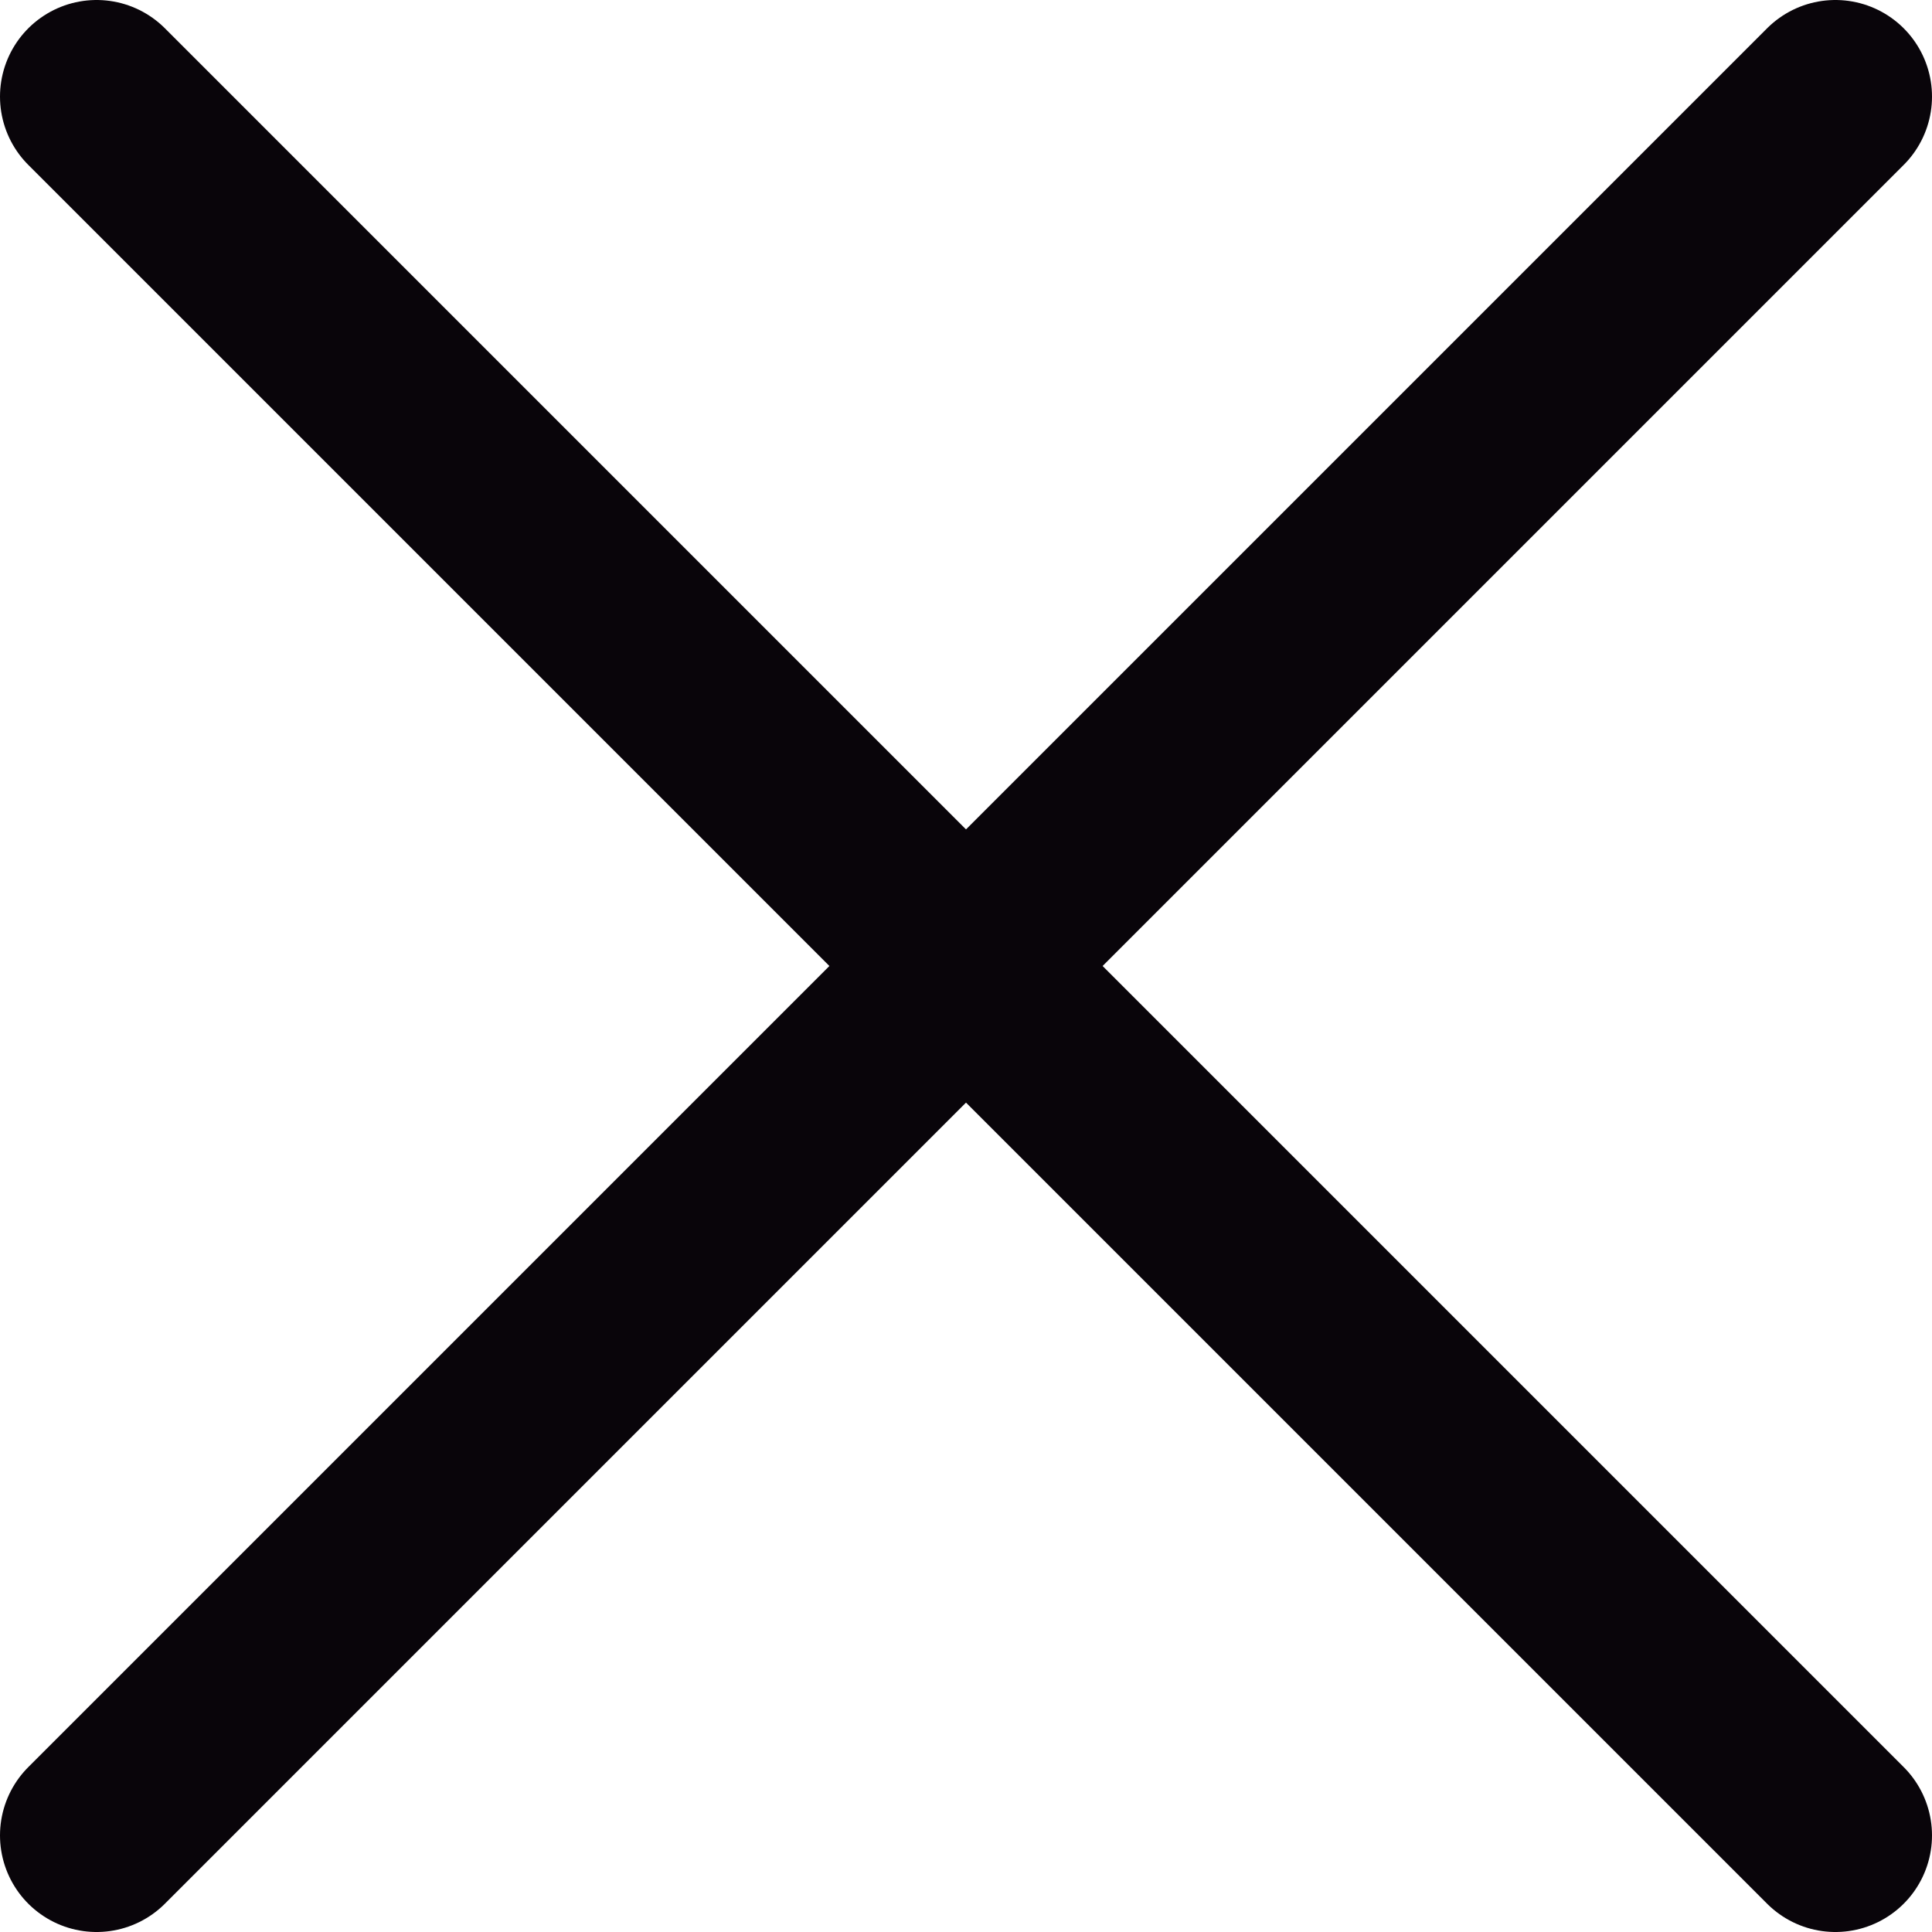
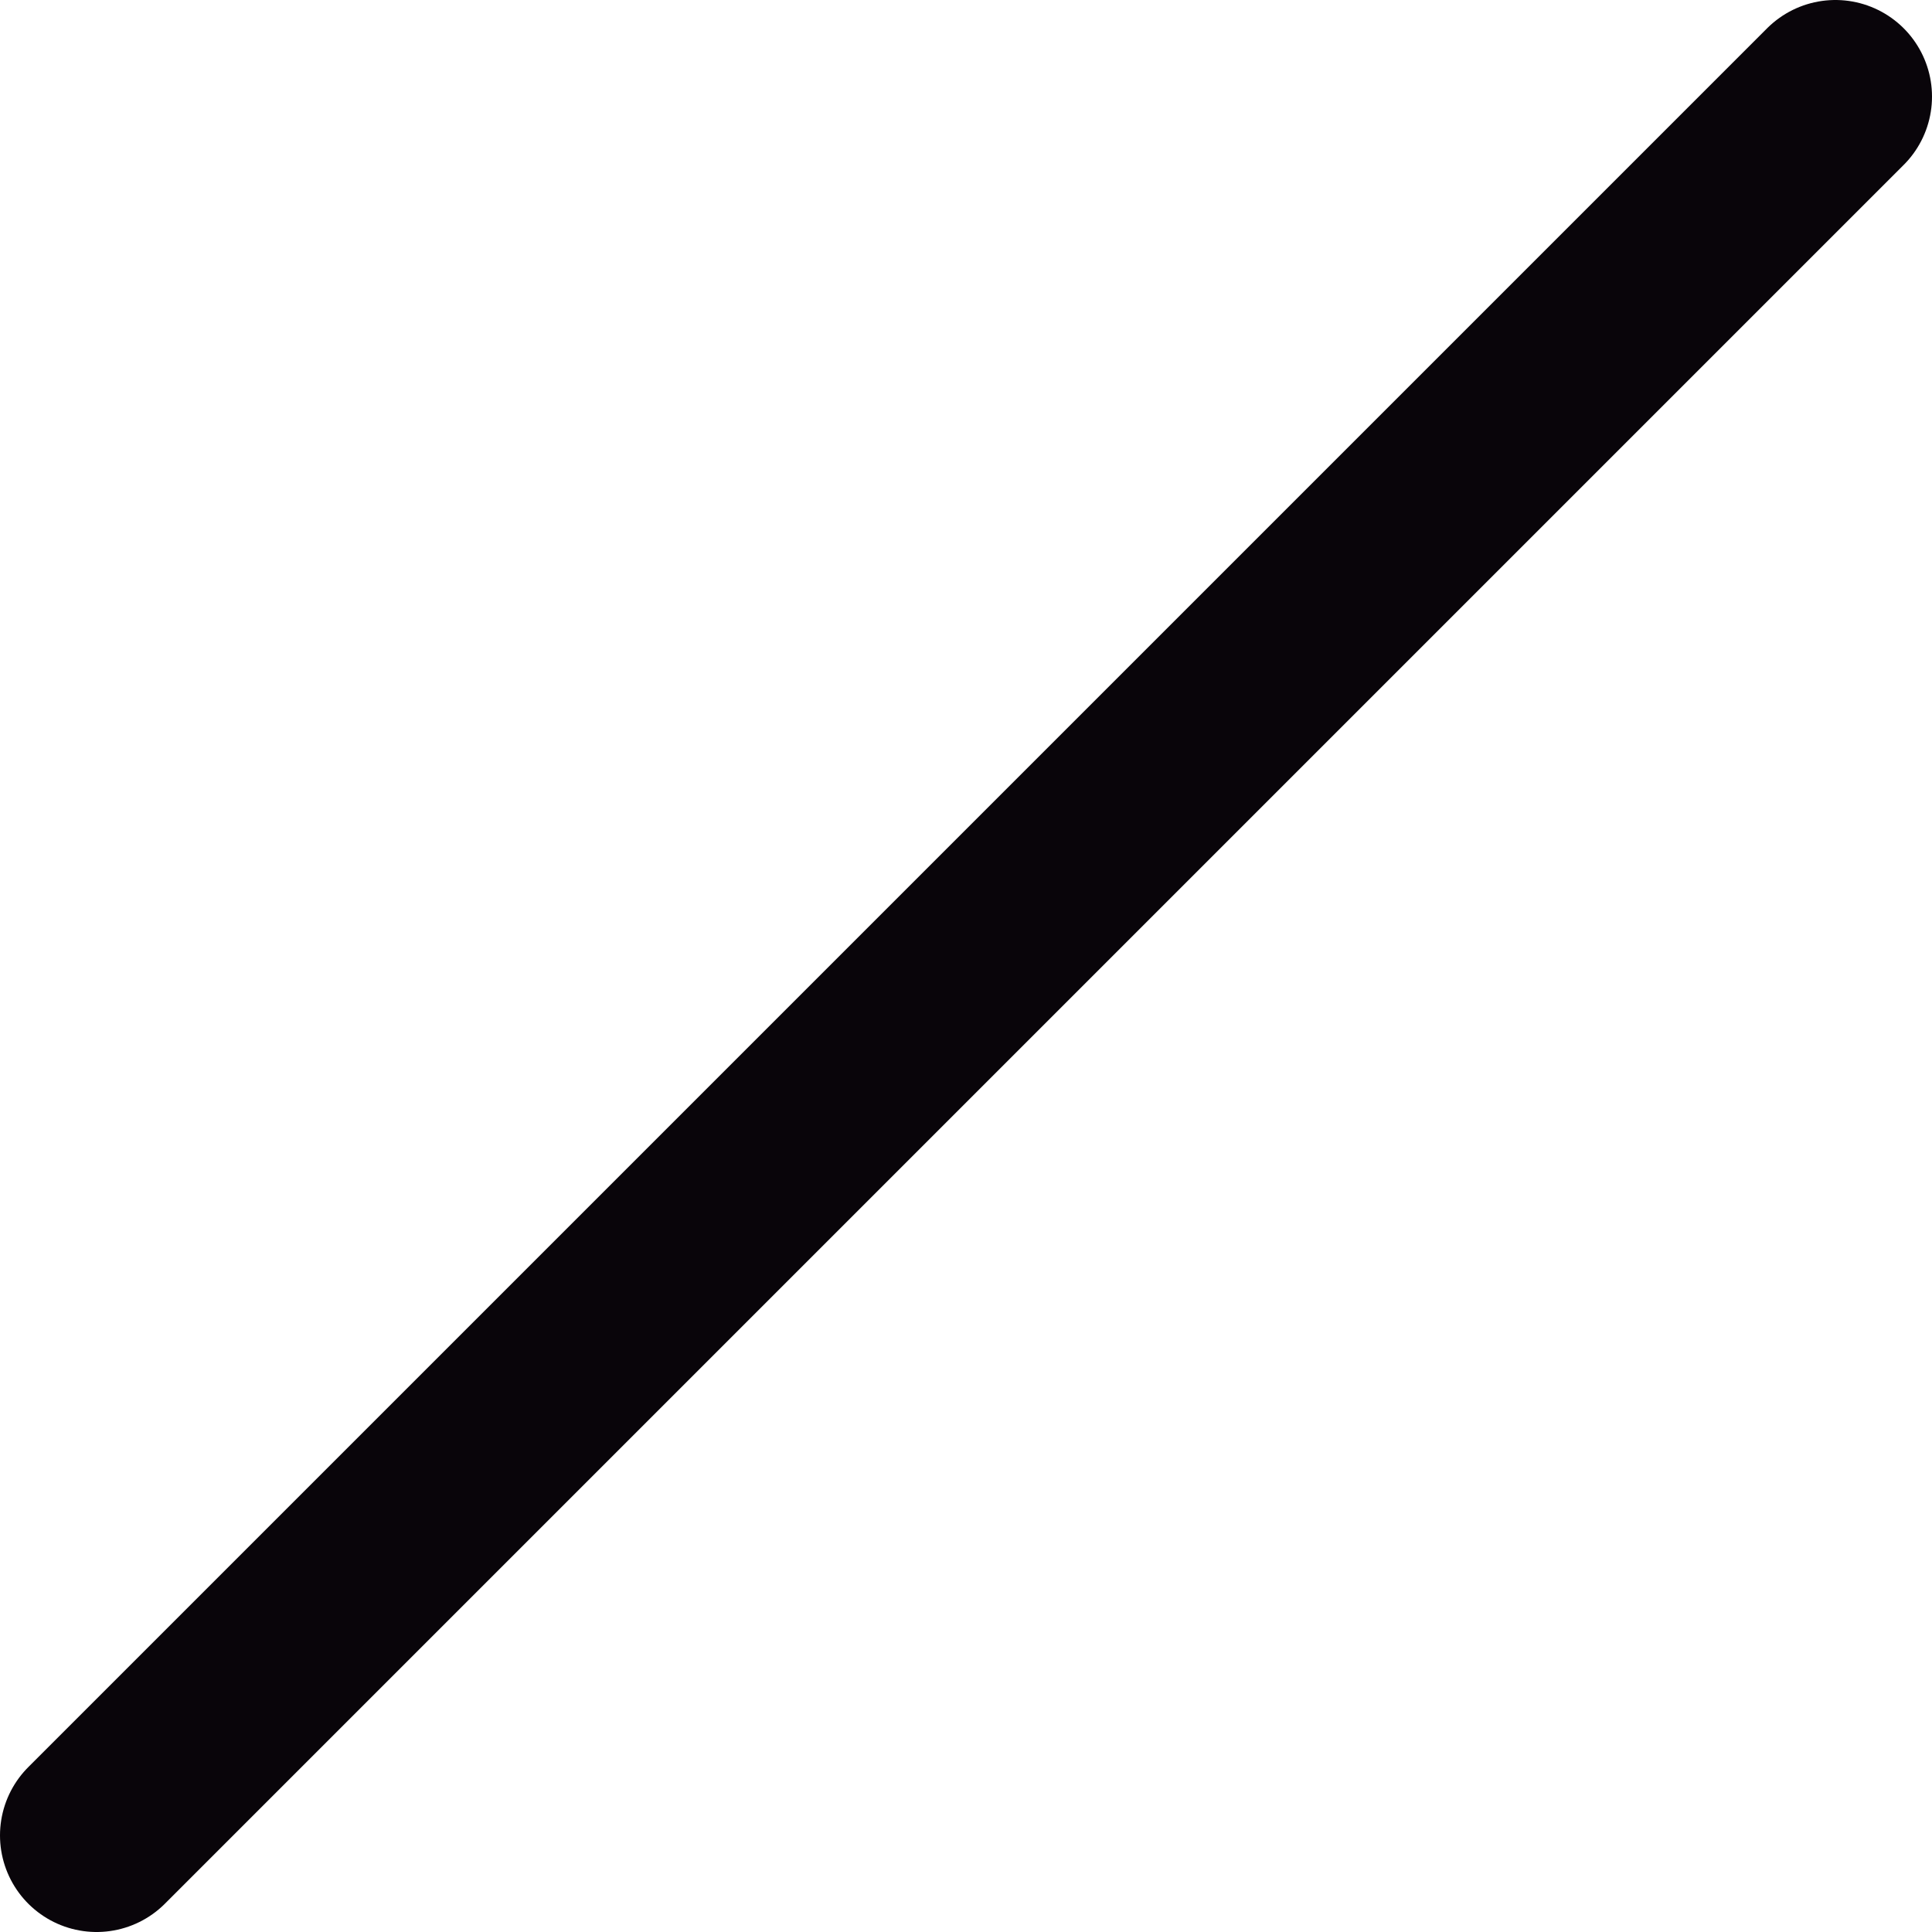
<svg xmlns="http://www.w3.org/2000/svg" width="20" height="20" viewBox="0 0 20 20" fill="none">
  <g id="Close">
    <path id="Vector" d="M1 19L19 1" stroke="#09050A" stroke-width="2" stroke-linecap="round" stroke-linejoin="round" />
-     <path id="Vector_2" d="M19 19L1 1" stroke="#09050A" stroke-width="2" stroke-linecap="round" stroke-linejoin="round" />
  </g>
</svg>